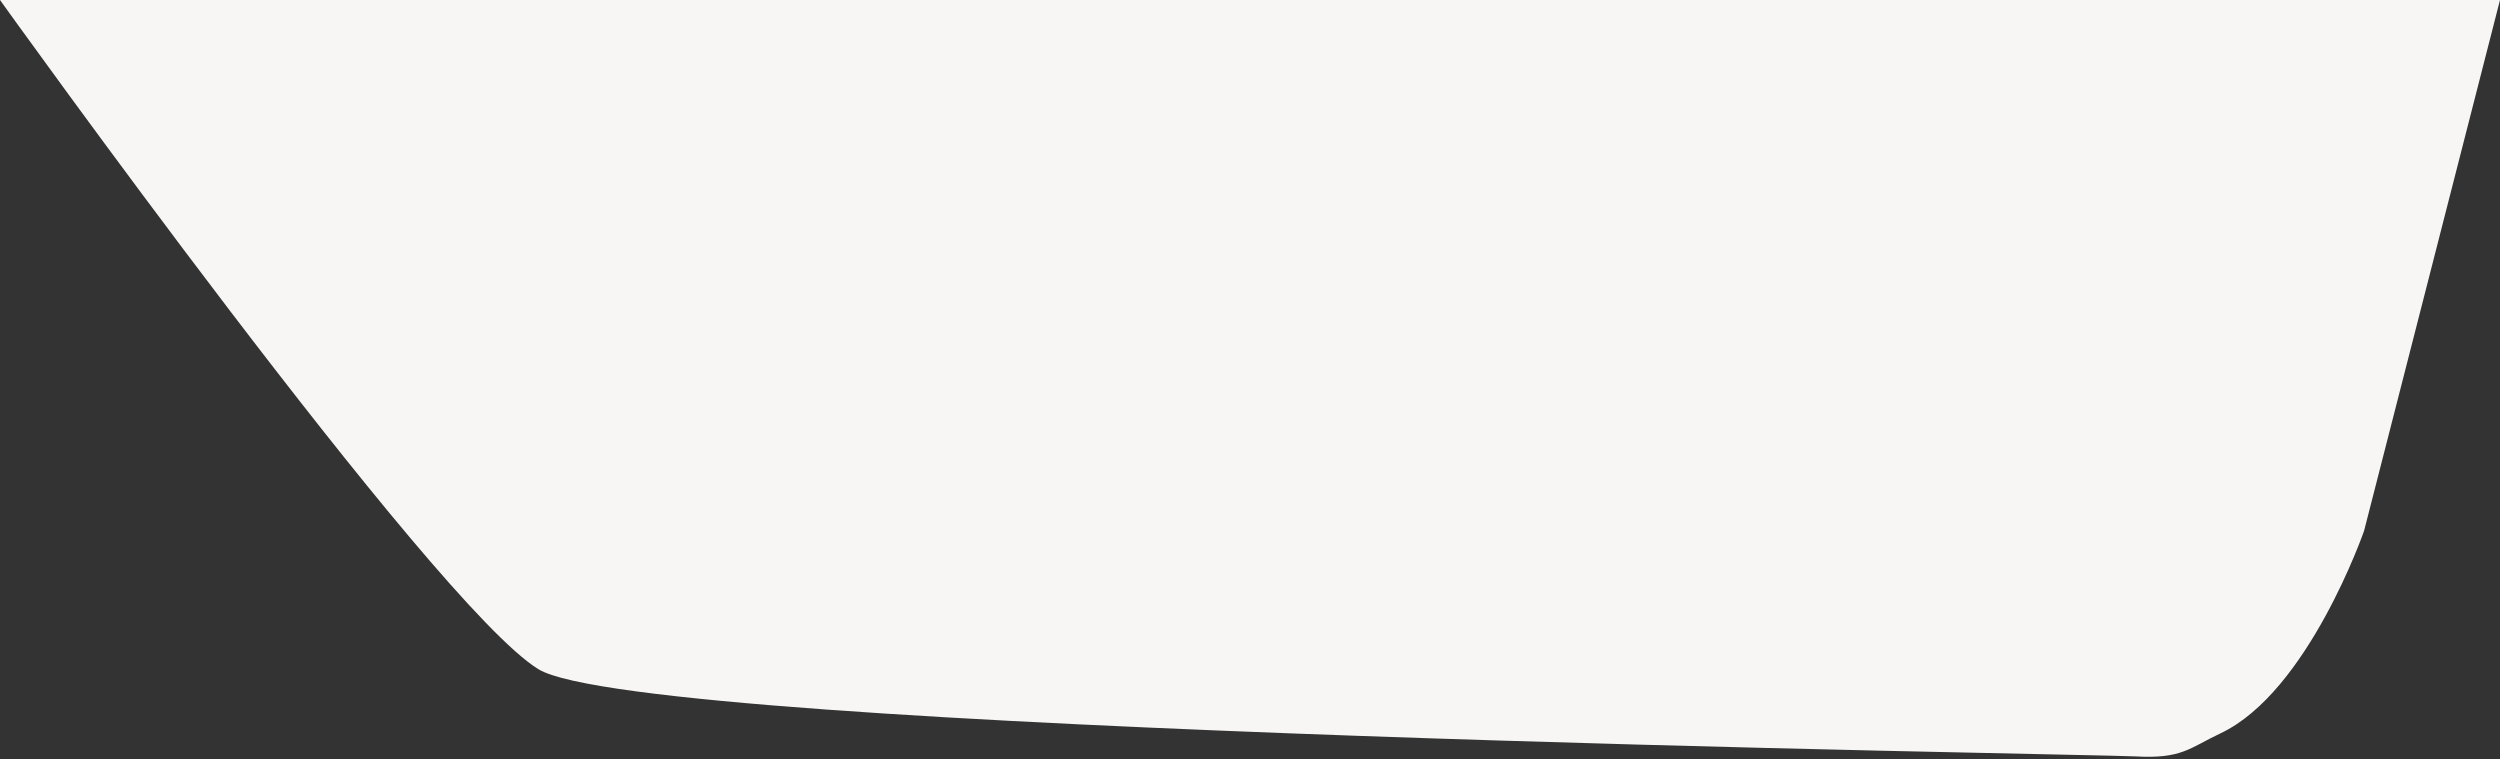
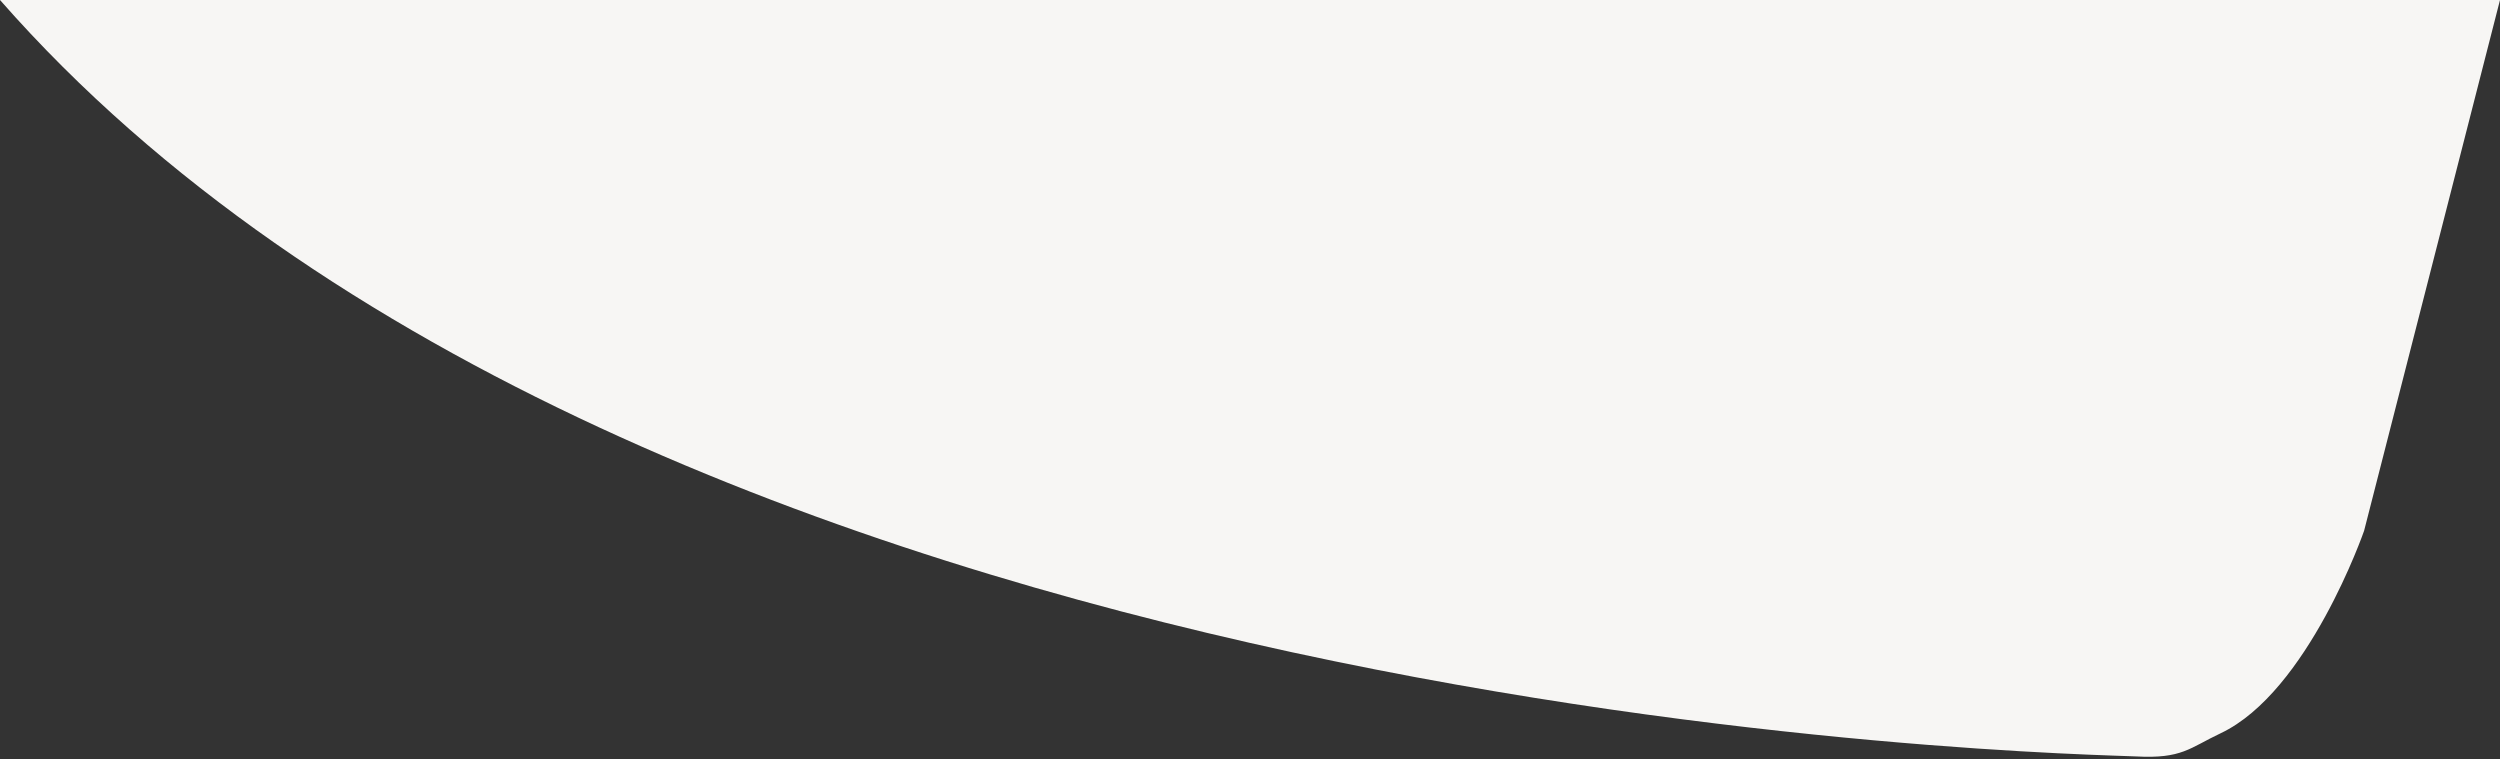
<svg xmlns="http://www.w3.org/2000/svg" width="975" height="296" viewBox="0 0 975 296" fill="none">
  <rect x="0" y="0" width="975" height="296" fill="#333333" stroke="none" />
-   <path d="M975 0H0C0 0 169 236 210 261C251 286 815 294 833 295C851 296 853.918 291.698 866 286C900.204 269.87 922 207 922 207L975 0Z" fill="#F7F6F4" />
+   <path d="M975 0H0C251 286 815 294 833 295C851 296 853.918 291.698 866 286C900.204 269.87 922 207 922 207L975 0Z" fill="#F7F6F4" />
</svg>